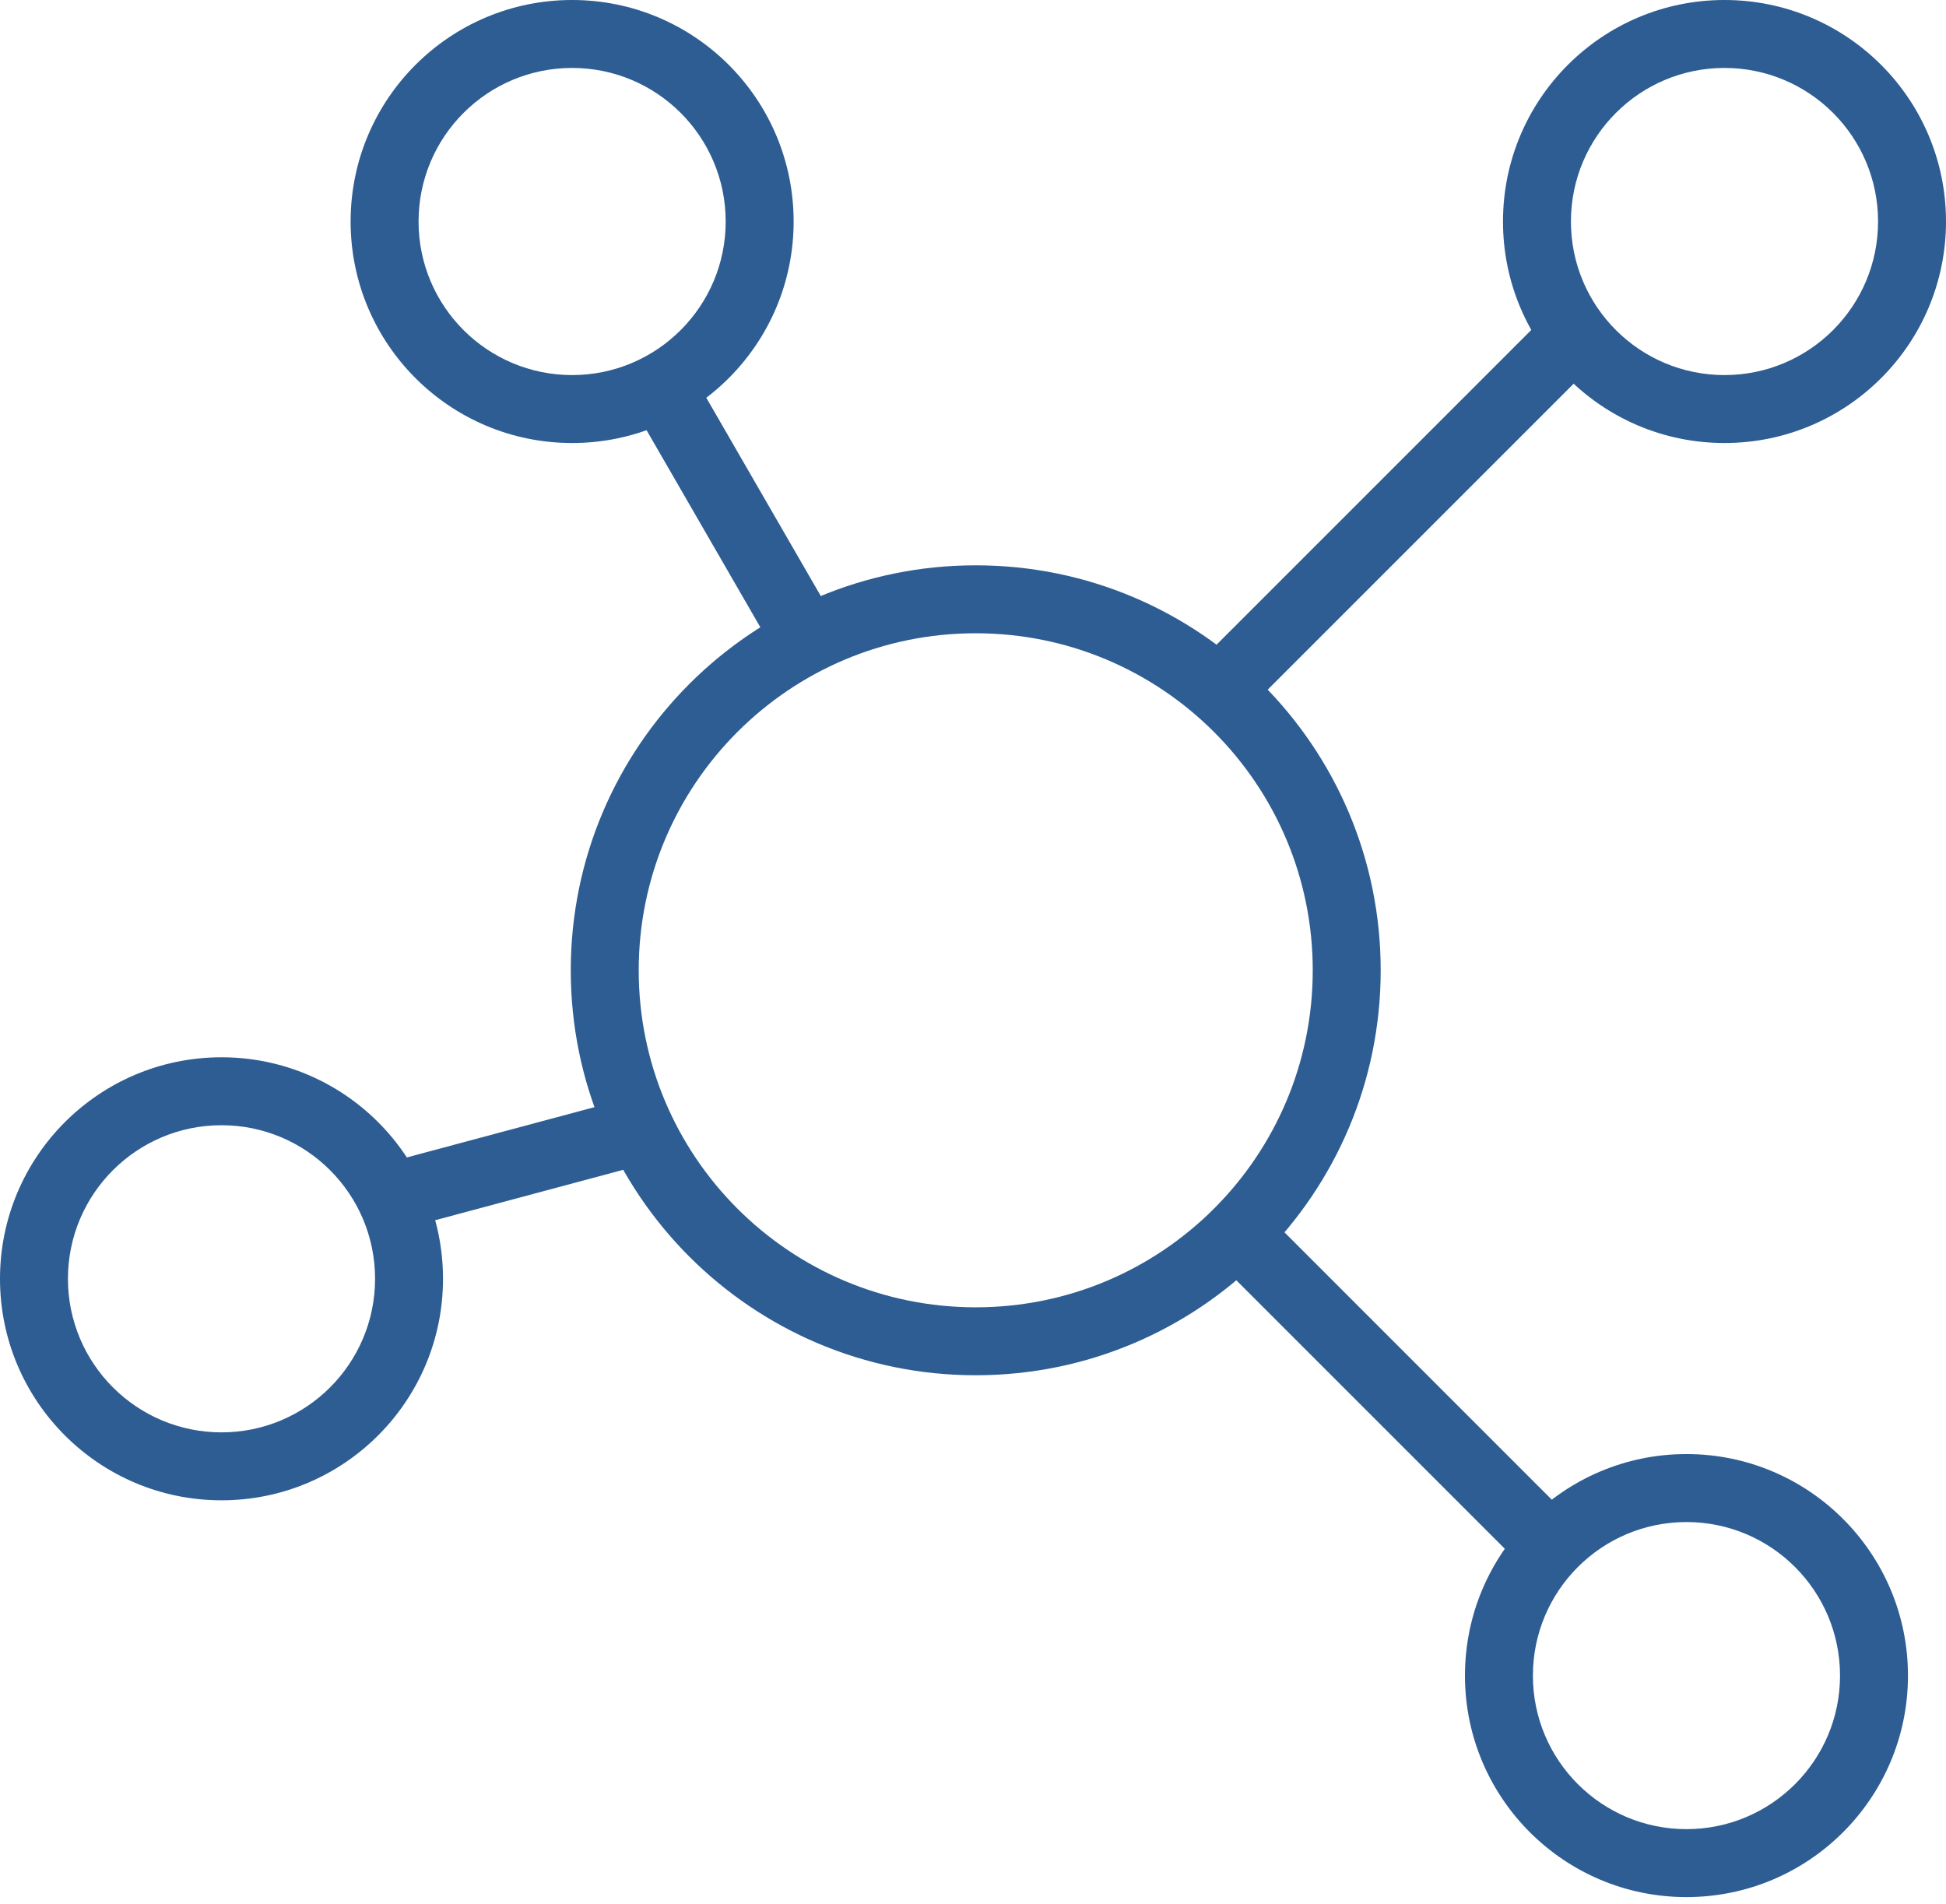
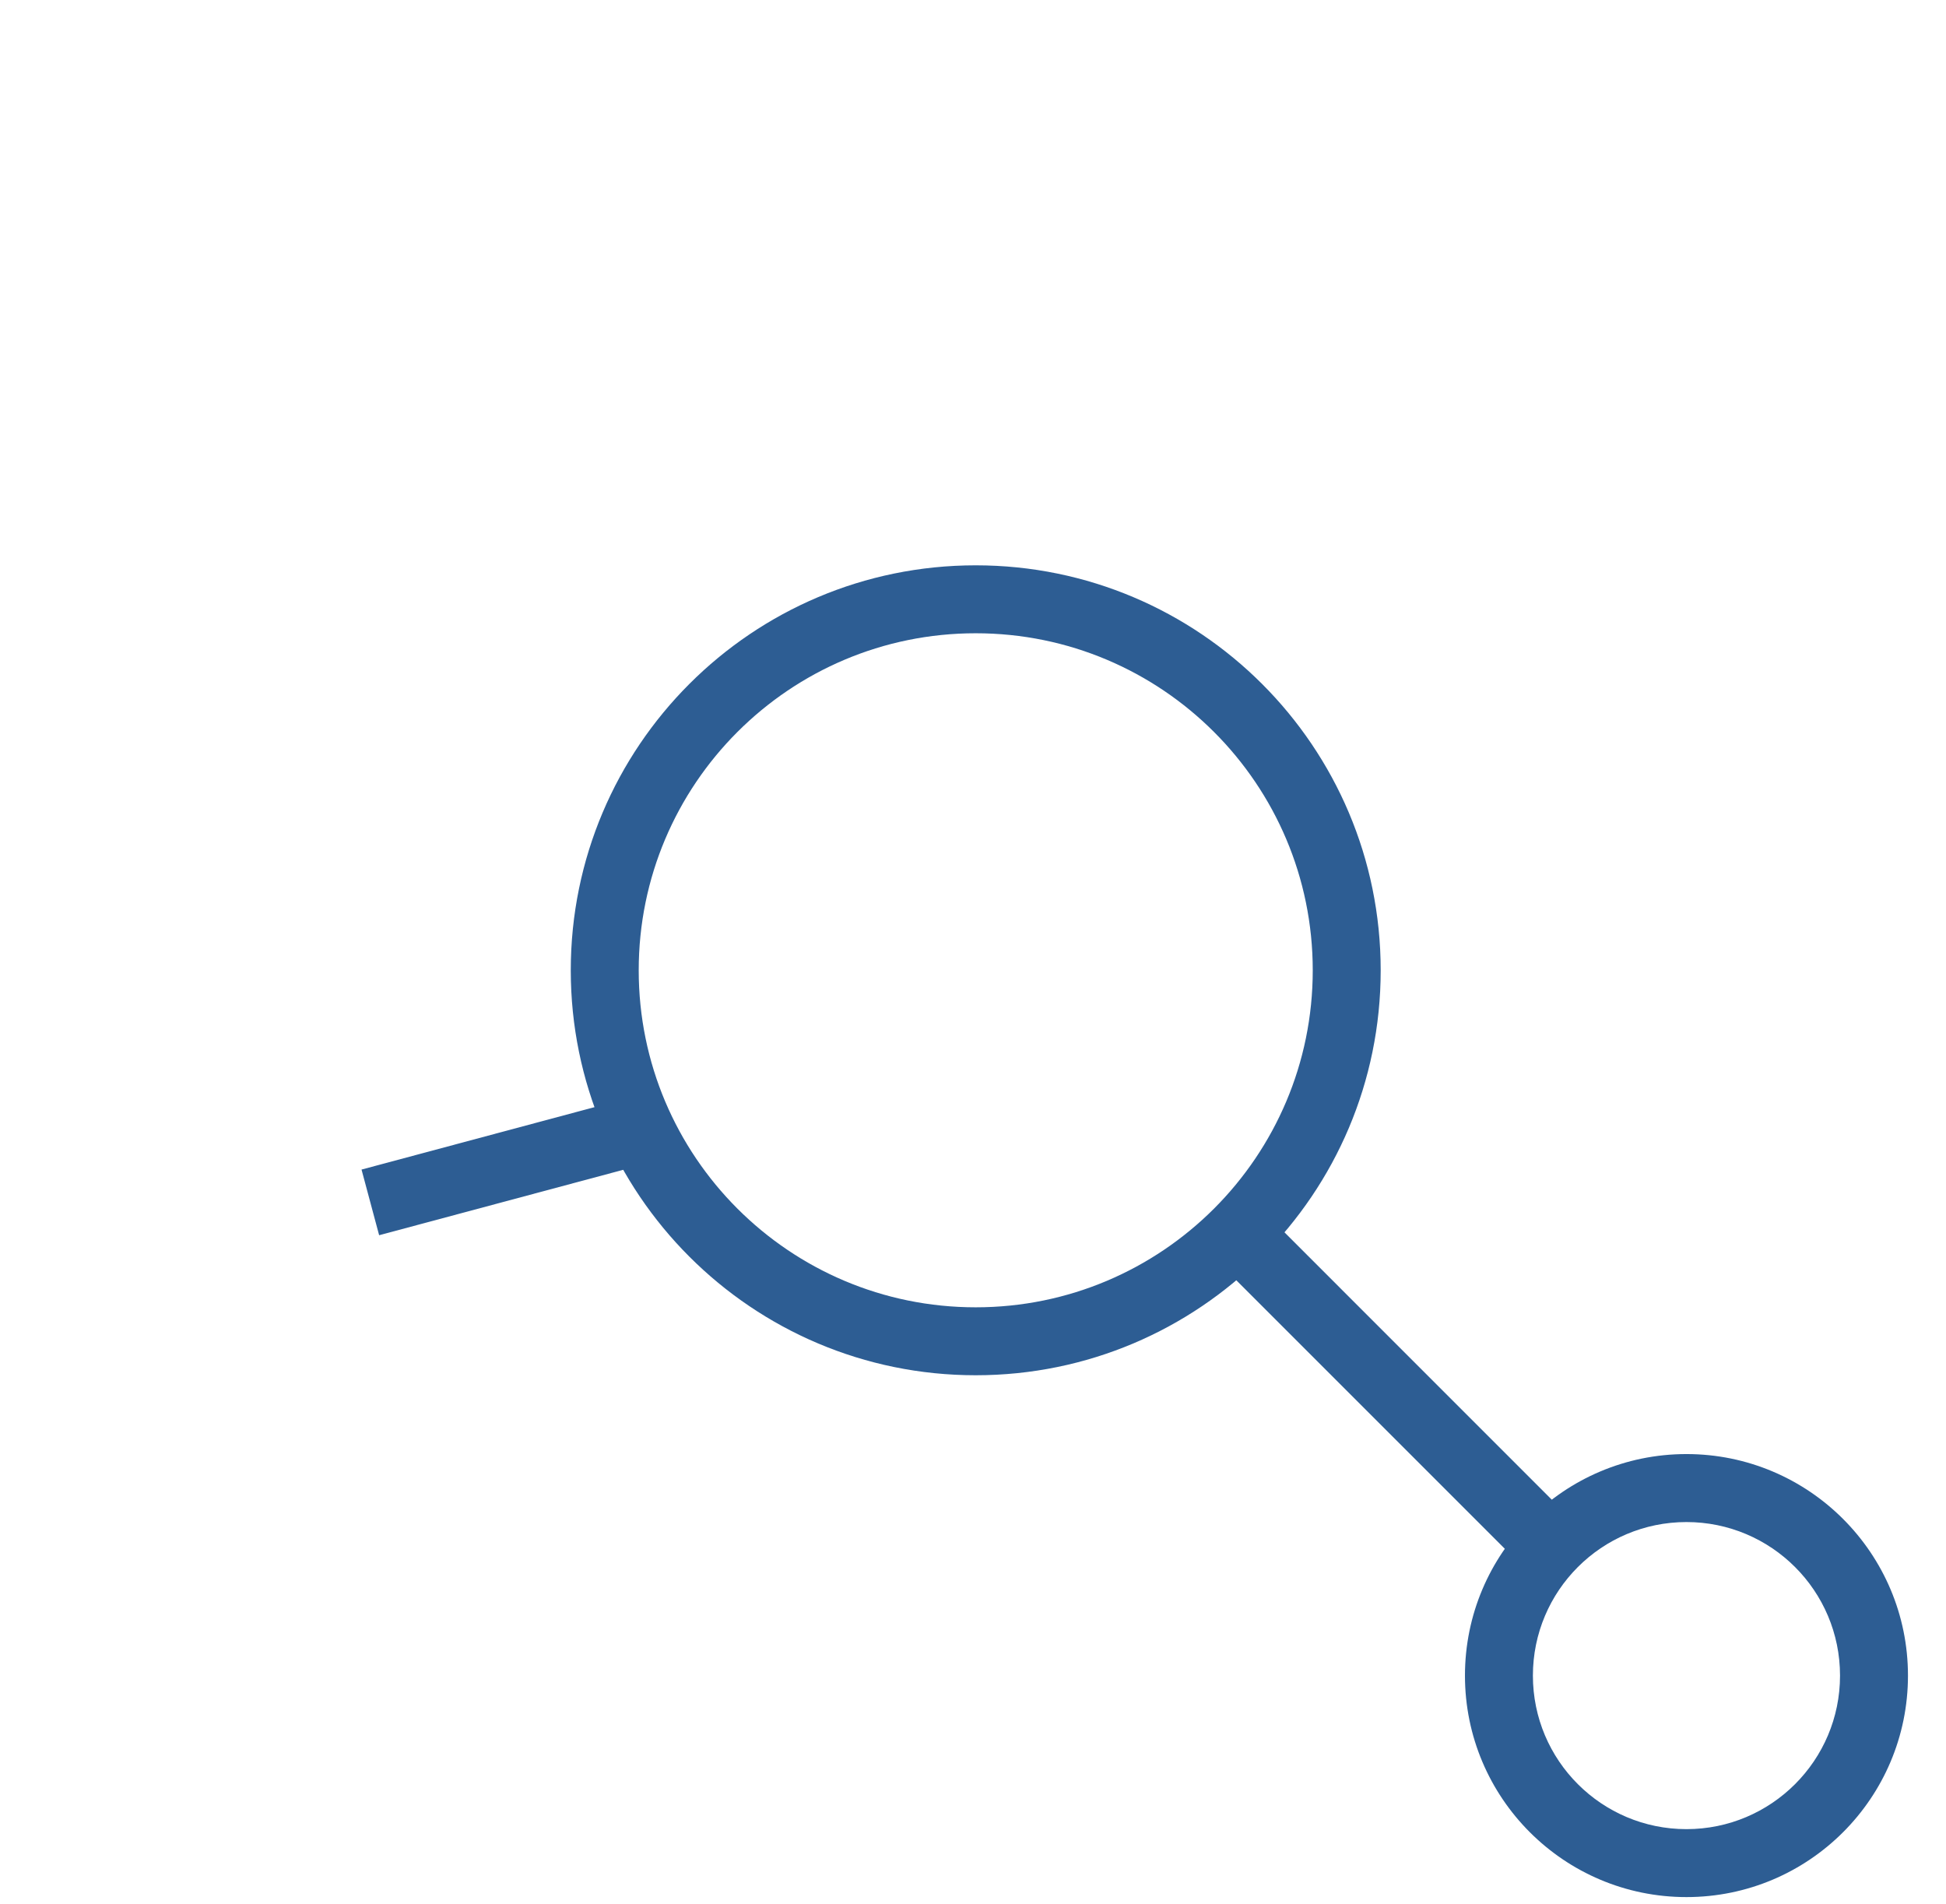
<svg xmlns="http://www.w3.org/2000/svg" width="46" height="45" viewBox="0 0 46 45" fill="none">
  <path fill-rule="evenodd" clip-rule="evenodd" d="M23.064 30.902C27.464 30.902 31.031 27.336 31.031 22.936C31.031 18.536 27.464 14.969 23.064 14.969C18.664 14.969 15.098 18.536 15.098 22.936C15.098 27.336 18.664 30.902 23.064 30.902ZM23.064 32.508C28.351 32.508 32.637 28.223 32.637 22.936C32.637 17.649 28.351 13.363 23.064 13.363C17.777 13.363 13.492 17.649 13.492 22.936C13.492 28.223 17.777 32.508 23.064 32.508Z" fill="#2D5D93" />
-   <path fill-rule="evenodd" clip-rule="evenodd" d="M40.764 8.866C42.769 8.866 44.394 7.241 44.394 5.236C44.394 3.231 42.769 1.606 40.764 1.606C38.759 1.606 37.134 3.231 37.134 5.236C37.134 7.241 38.759 8.866 40.764 8.866ZM40.764 10.472C43.656 10.472 46 8.128 46 5.236C46 2.344 43.656 0 40.764 0C37.872 0 35.528 2.344 35.528 5.236C35.528 8.128 37.872 10.472 40.764 10.472Z" fill="#2D5D93" />
-   <path fill-rule="evenodd" clip-rule="evenodd" d="M13.524 8.866C15.528 8.866 17.154 7.241 17.154 5.236C17.154 3.231 15.528 1.606 13.524 1.606C11.519 1.606 9.894 3.231 9.894 5.236C9.894 7.241 11.519 8.866 13.524 8.866ZM13.524 10.472C16.416 10.472 18.76 8.128 18.76 5.236C18.76 2.344 16.416 0 13.524 0C10.632 0 8.288 2.344 8.288 5.236C8.288 8.128 10.632 10.472 13.524 10.472Z" fill="#2D5D93" />
-   <path fill-rule="evenodd" clip-rule="evenodd" d="M5.236 33.858C7.241 33.858 8.866 32.232 8.866 30.228C8.866 28.223 7.241 26.598 5.236 26.598C3.231 26.598 1.606 28.223 1.606 30.228C1.606 32.232 3.231 33.858 5.236 33.858ZM5.236 35.464C8.128 35.464 10.472 33.119 10.472 30.228C10.472 27.336 8.128 24.992 5.236 24.992C2.344 24.992 0 27.336 0 30.228C0 33.119 2.344 35.464 5.236 35.464Z" fill="#2D5D93" />
  <path fill-rule="evenodd" clip-rule="evenodd" d="M39.865 43.237C41.869 43.237 43.495 41.612 43.495 39.608C43.495 37.603 41.869 35.978 39.865 35.978C37.86 35.978 36.235 37.603 36.235 39.608C36.235 41.612 37.86 43.237 39.865 43.237ZM39.865 44.843C42.756 44.843 45.101 42.499 45.101 39.608C45.101 36.716 42.756 34.371 39.865 34.371C36.973 34.371 34.629 36.716 34.629 39.608C34.629 42.499 36.973 44.843 39.865 44.843Z" fill="#2D5D93" />
  <path fill-rule="evenodd" clip-rule="evenodd" d="M36.288 37.327L28.626 29.665L29.762 28.529L37.423 36.191L36.288 37.327Z" fill="#2D5D93" />
-   <path fill-rule="evenodd" clip-rule="evenodd" d="M18.488 15.719L14.783 9.302L16.174 8.499L19.879 14.915L18.488 15.719Z" fill="#2D5D93" />
  <path fill-rule="evenodd" clip-rule="evenodd" d="M8.546 27.646L15.058 25.901L15.473 27.453L8.962 29.198L8.546 27.646Z" fill="#2D5D93" />
-   <path fill-rule="evenodd" clip-rule="evenodd" d="M28.436 15.56L36.645 7.351L37.781 8.487L29.572 16.696L28.436 15.56Z" fill="#2D5D93" />
</svg>